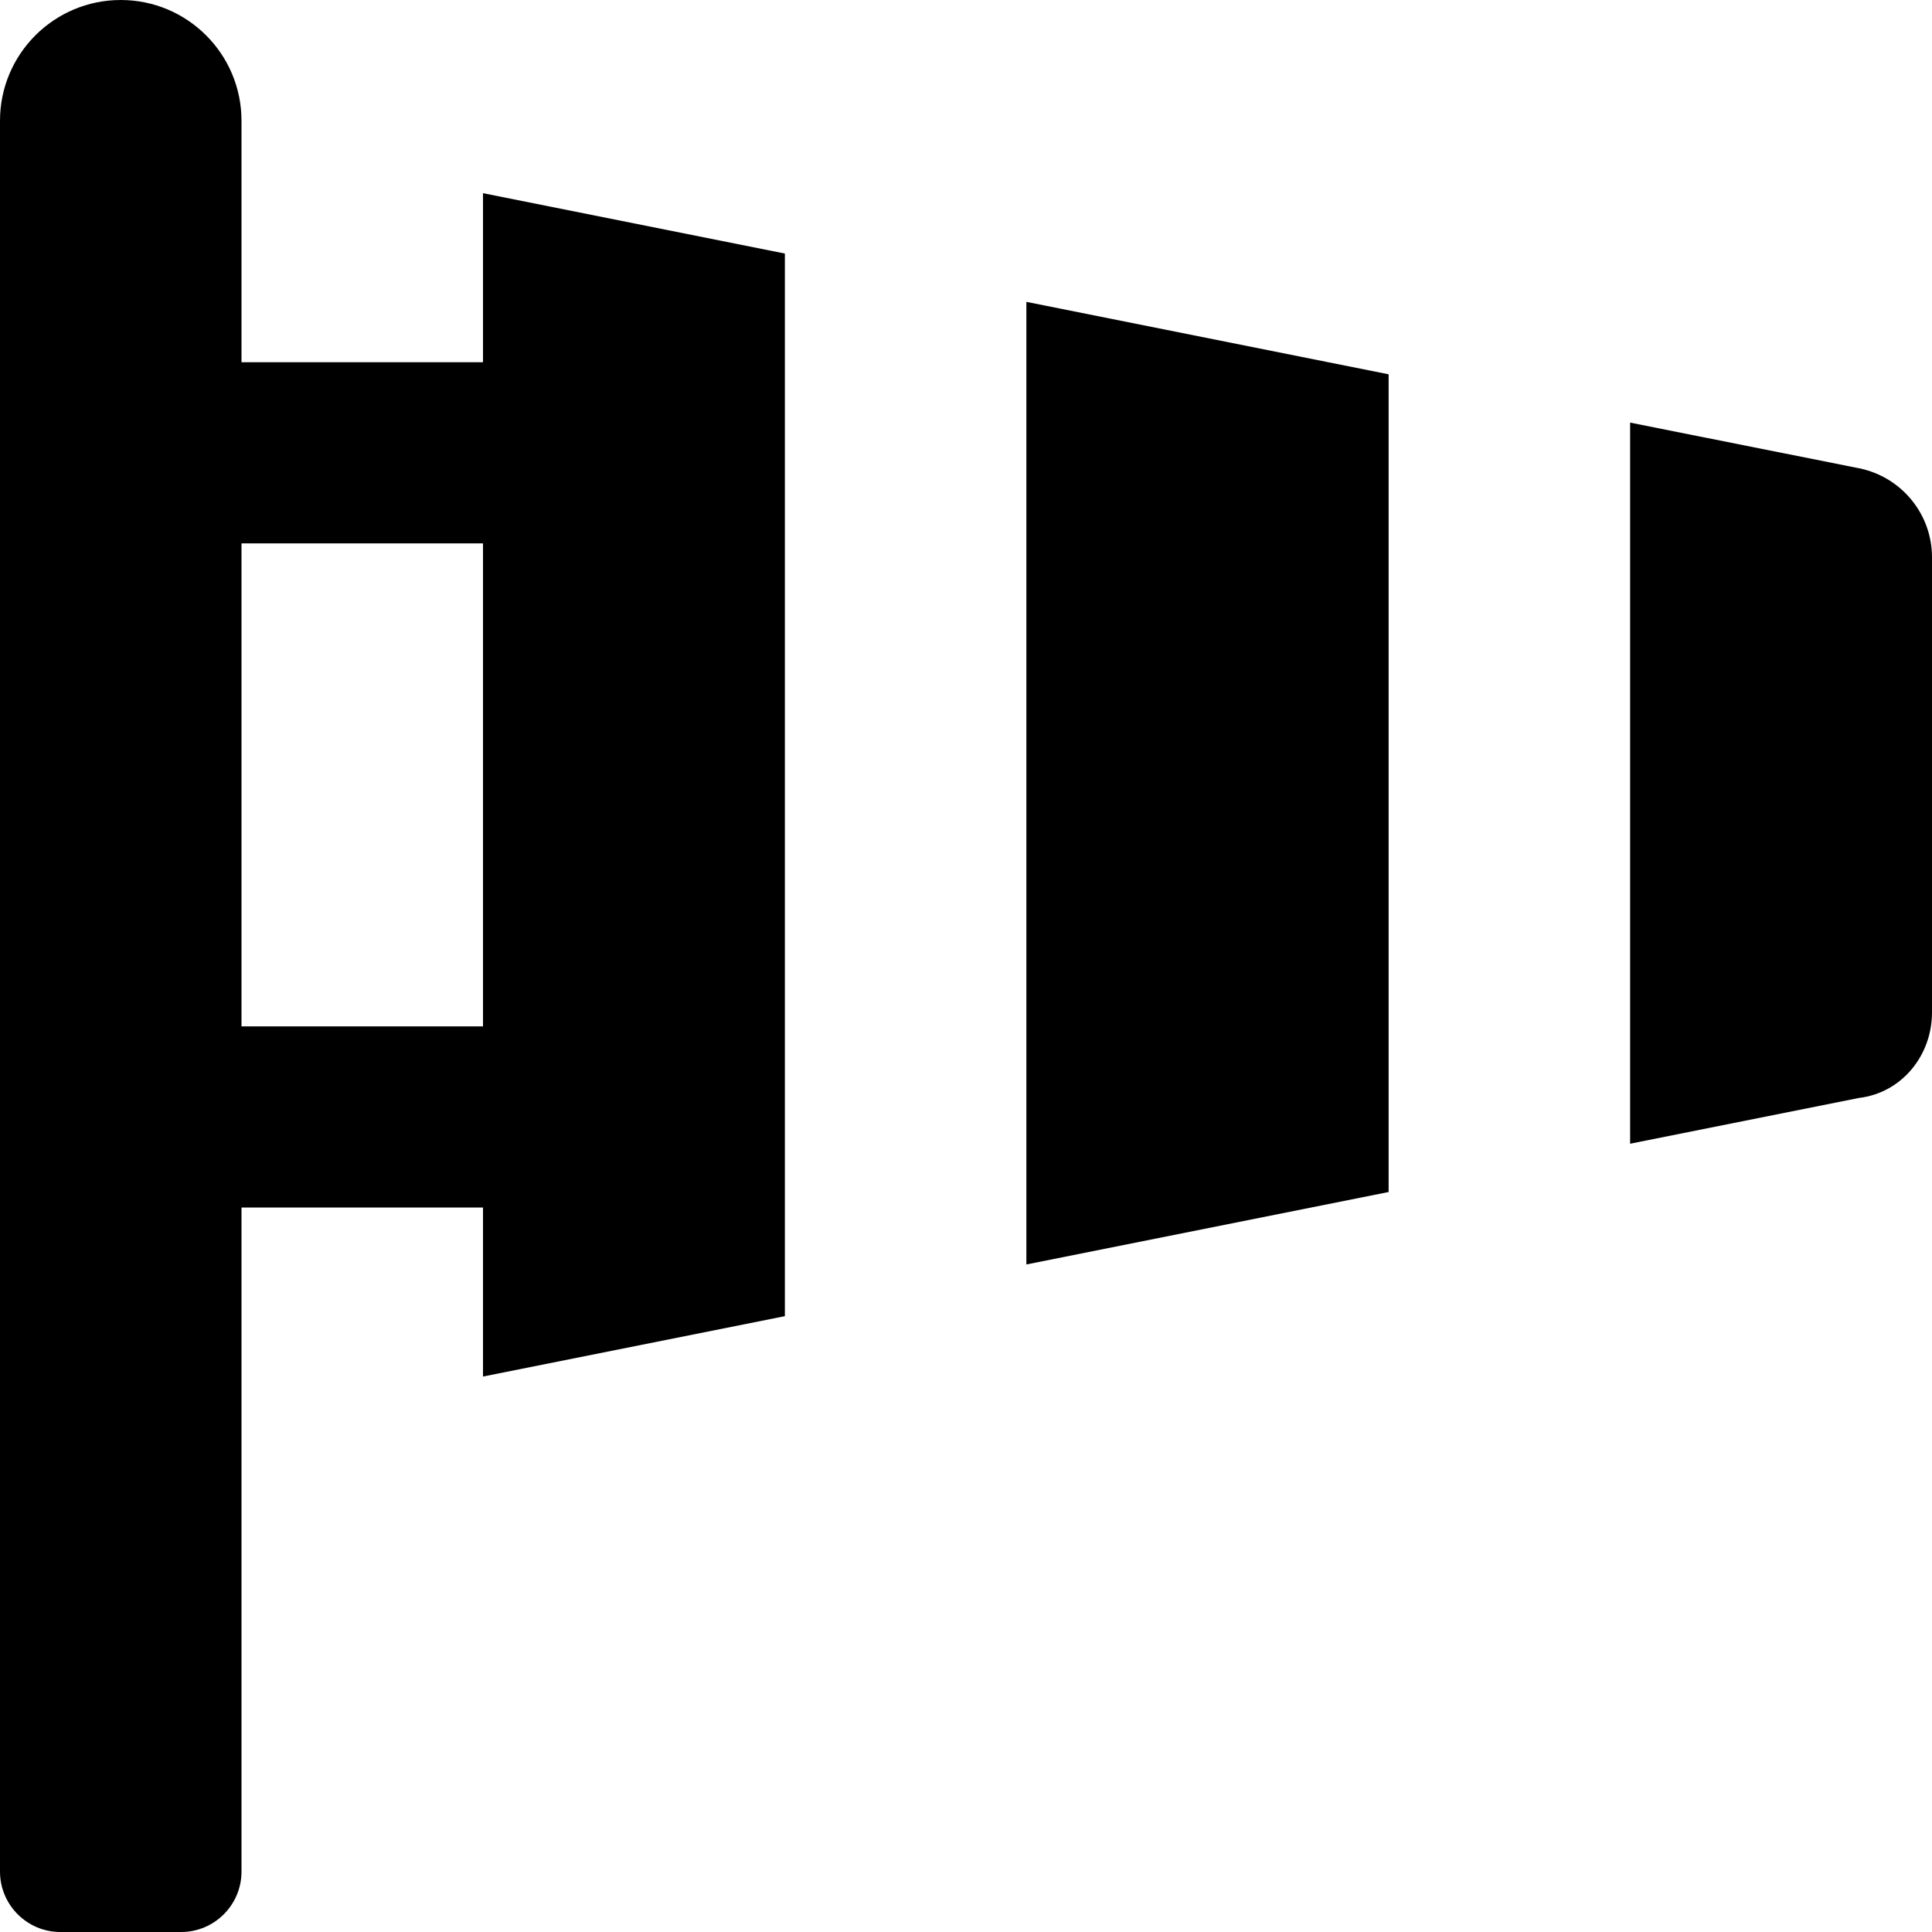
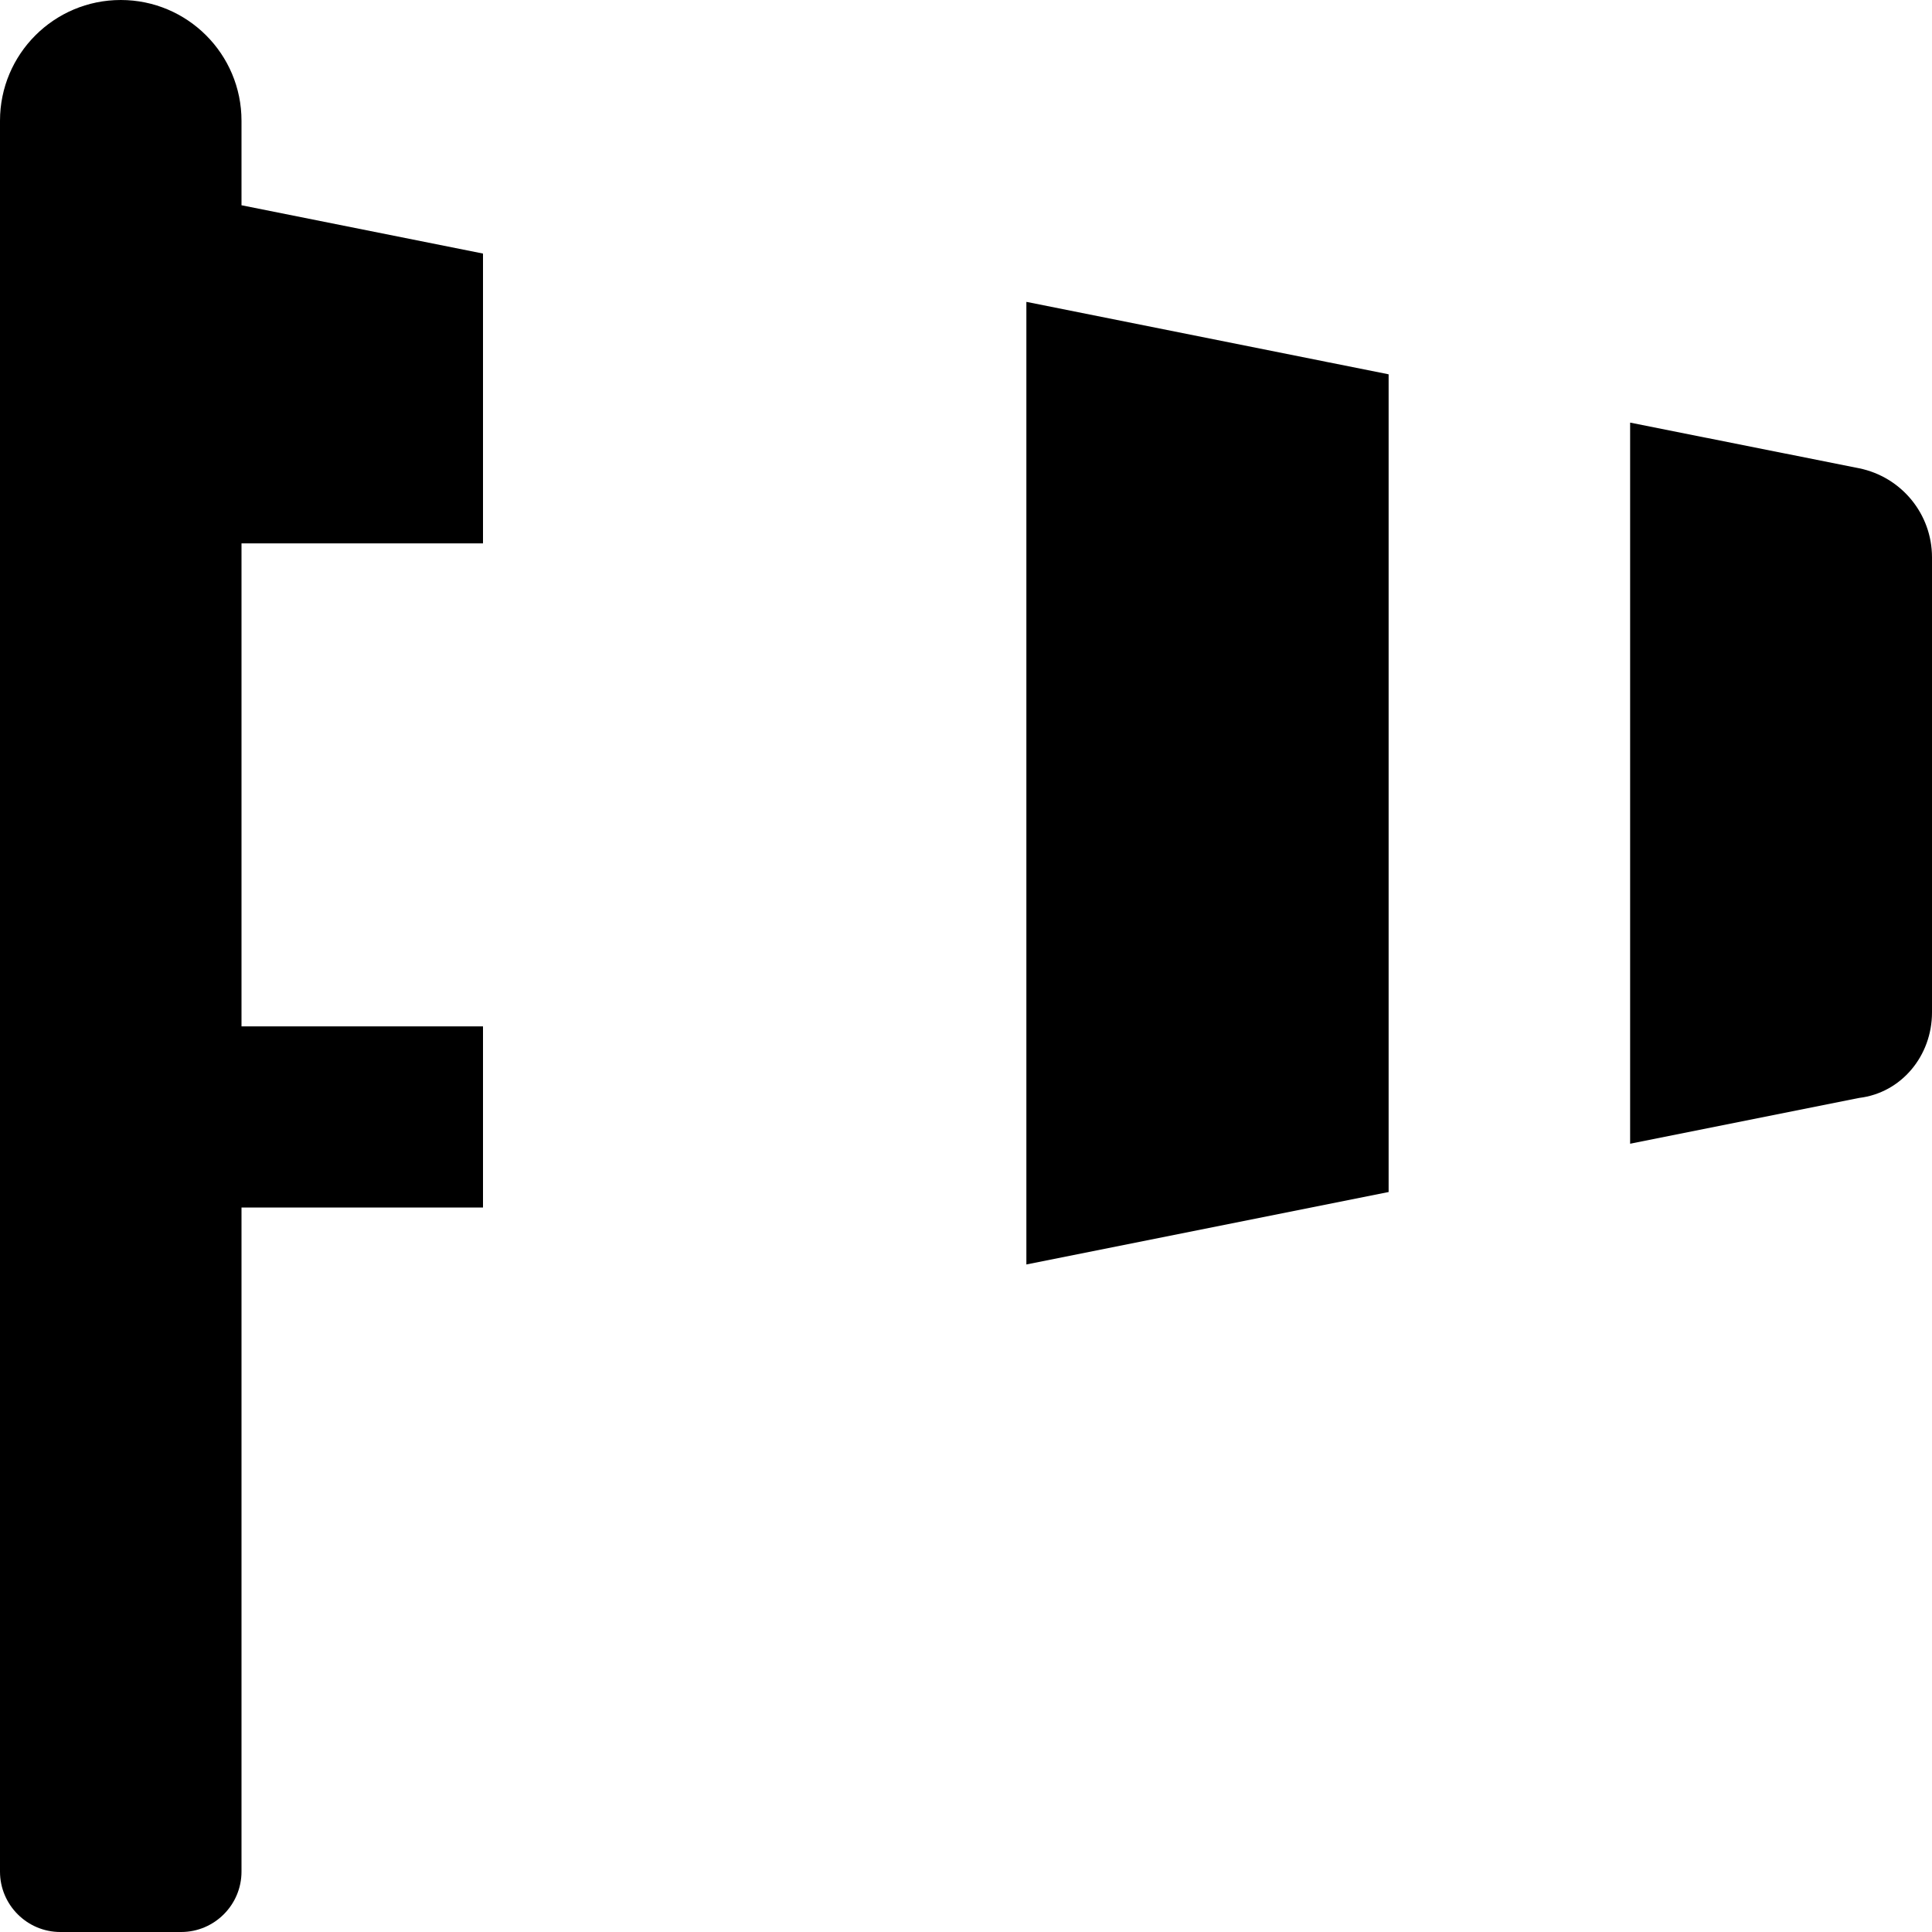
<svg xmlns="http://www.w3.org/2000/svg" viewBox="0 0 512 512">
-   <path d="M128 96H64V32c0-17.67-14.33-32-32-32S0 14.33 0 32v464C0 504.8 7.164 512 16 512h32C56.84 512 64 504.8 64 496V320h64v44.8l80-16V67.2l-80-16V96zM128 272H64v-128h64V272zM272 335.1l96-19.2V99.2L272 80V335.1zM492.7 124.1L432 112v191.1l60.71-12.14C503.9 289.6 512 279.8 512 268.3V147.7C512 136.2 503.9 126.4 492.7 124.1z" />
+   <path d="M128 96H64V32c0-17.67-14.33-32-32-32S0 14.33 0 32v464C0 504.8 7.164 512 16 512h32C56.84 512 64 504.8 64 496V320h64v44.8V67.2l-80-16V96zM128 272H64v-128h64V272zM272 335.1l96-19.2V99.2L272 80V335.1zM492.7 124.1L432 112v191.1l60.71-12.14C503.9 289.6 512 279.8 512 268.3V147.7C512 136.2 503.9 126.4 492.7 124.1z" />
</svg>